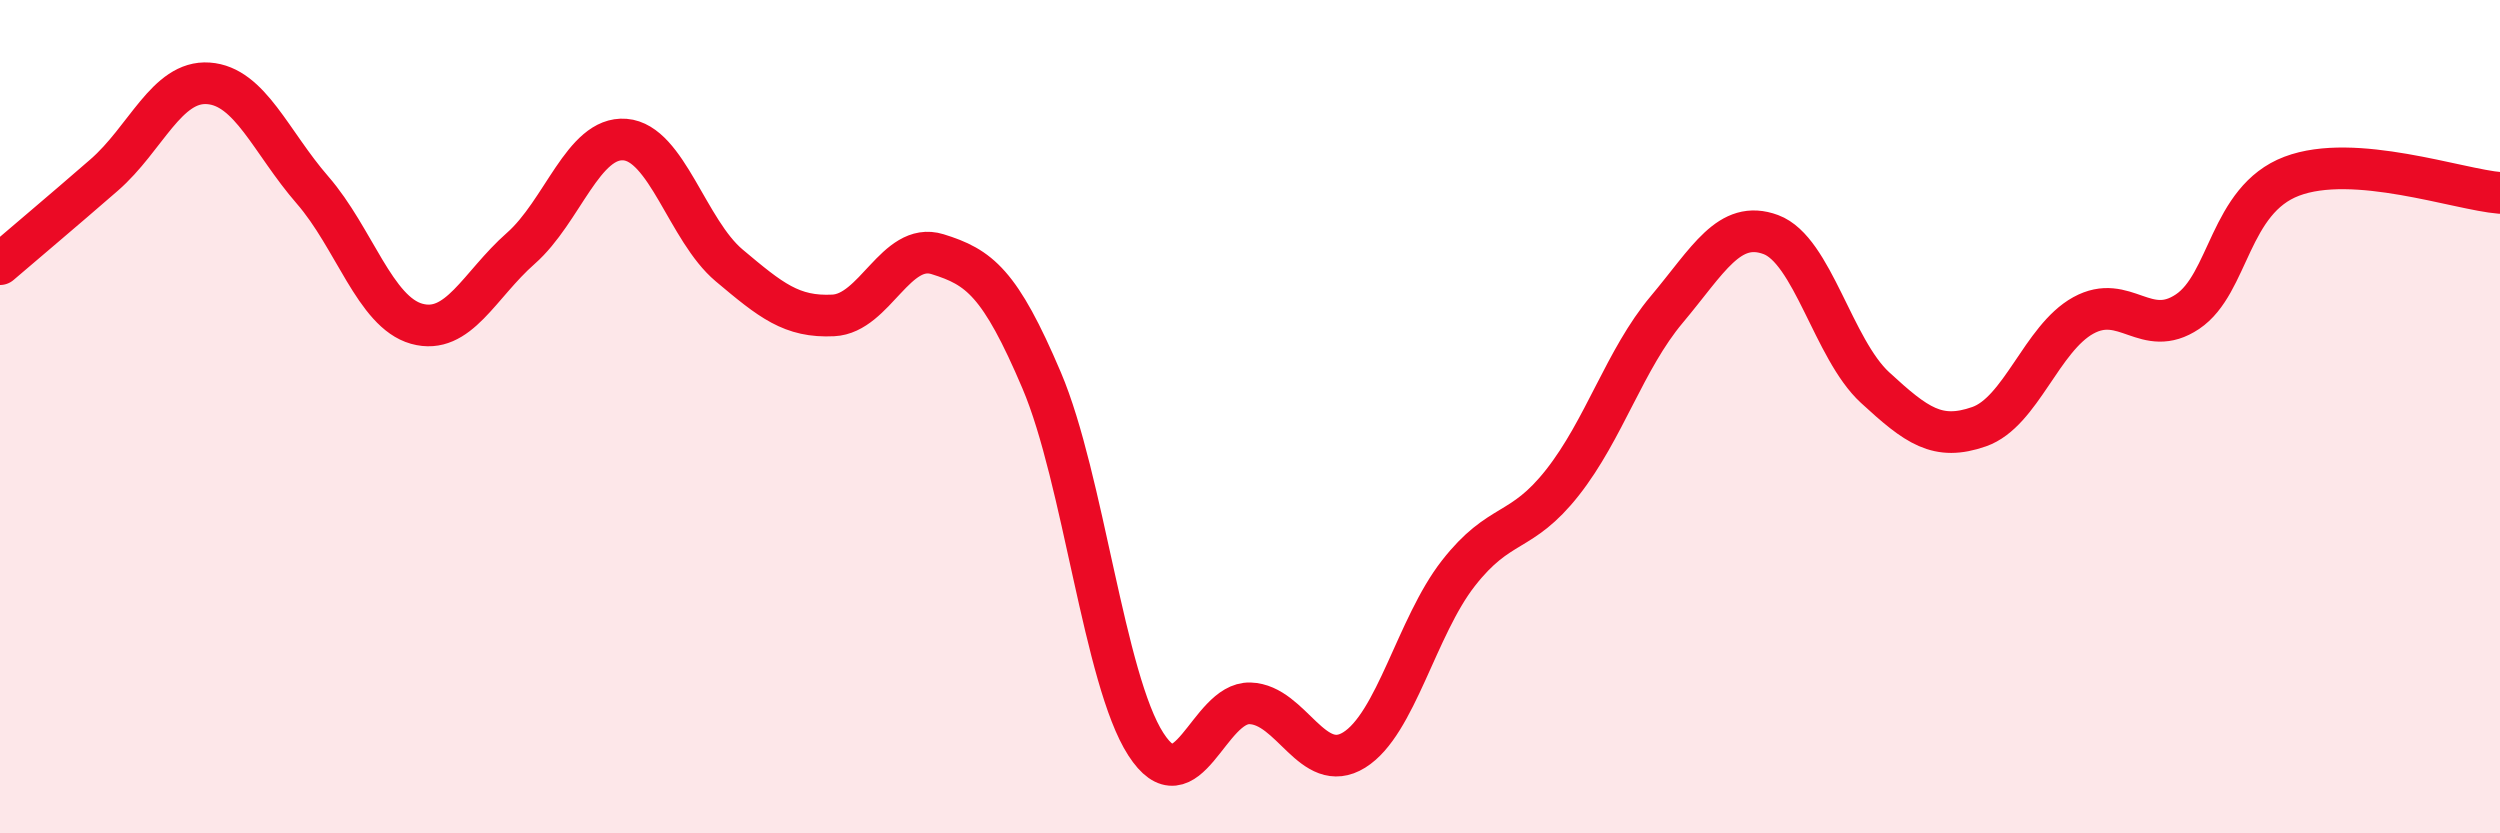
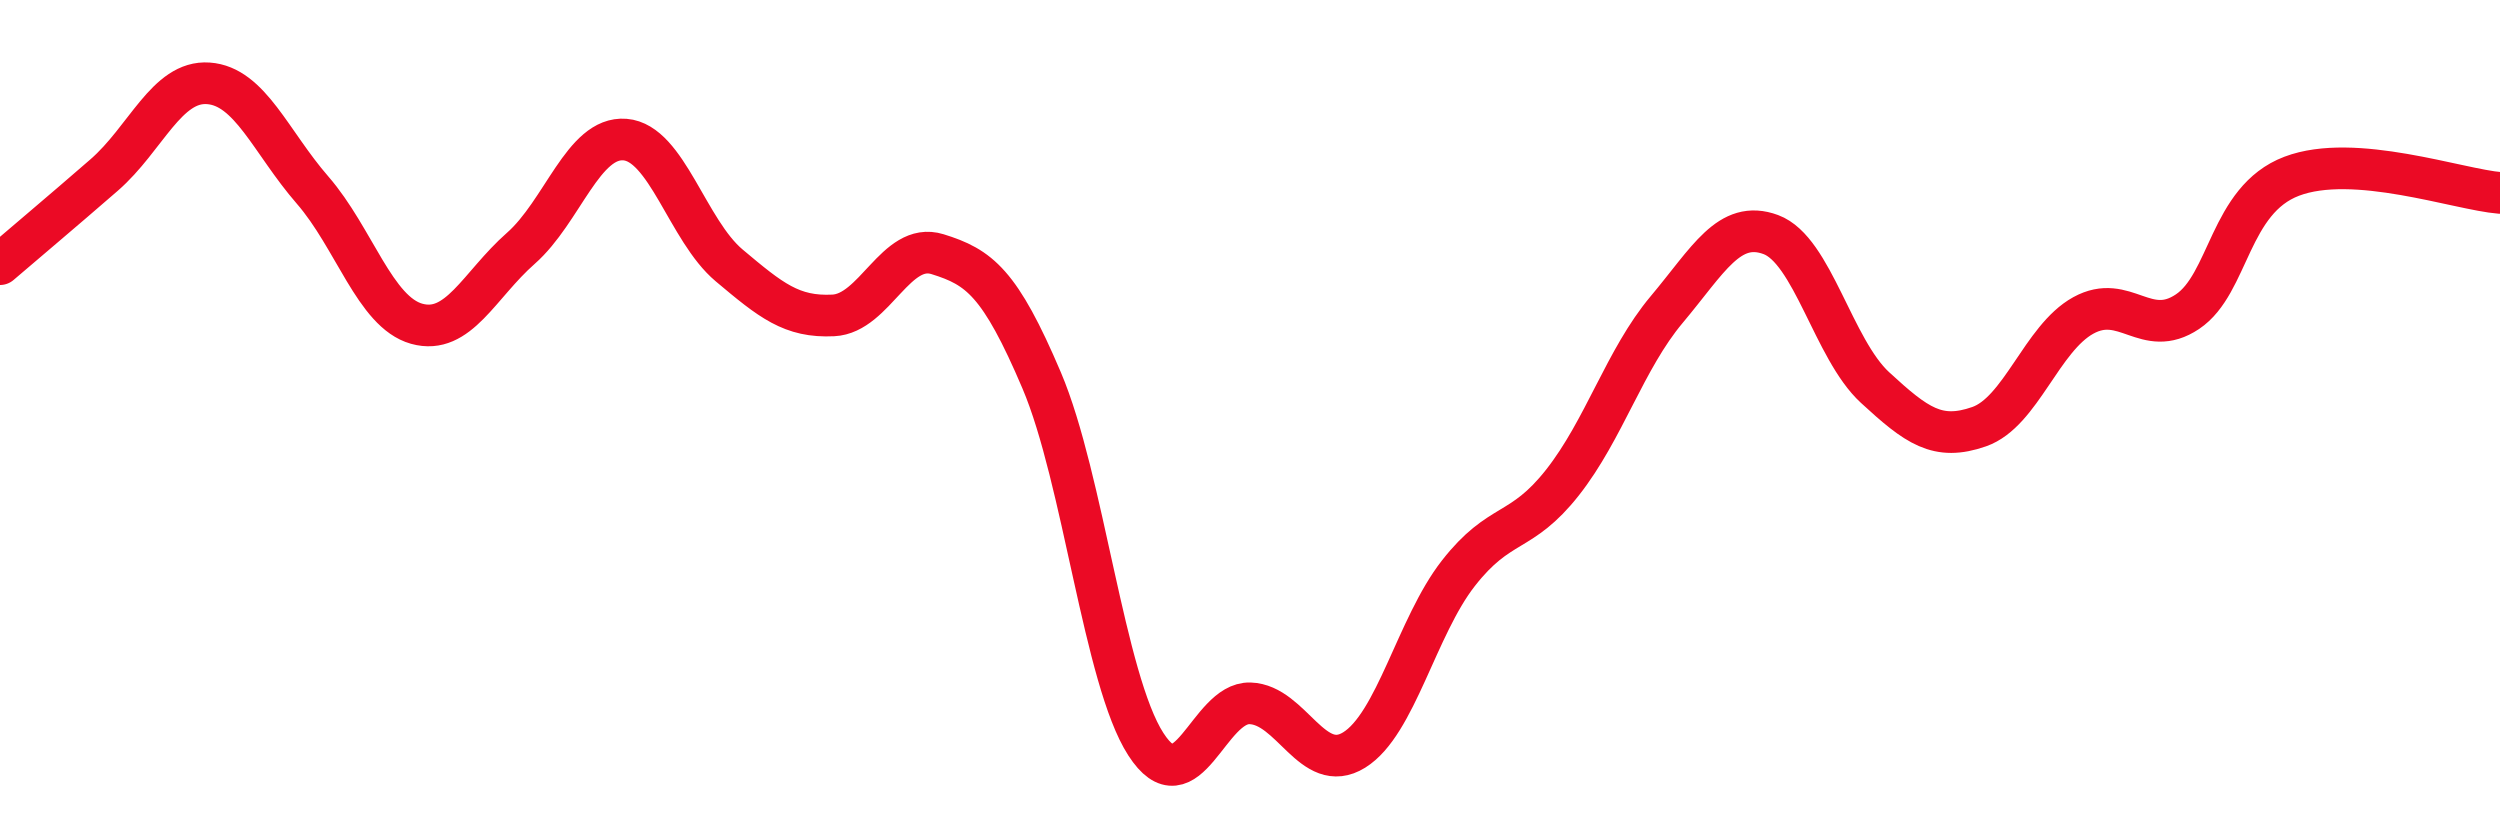
<svg xmlns="http://www.w3.org/2000/svg" width="60" height="20" viewBox="0 0 60 20">
-   <path d="M 0,6.34 C 0.5,5.91 1.5,5.07 2.5,4.2 C 3.5,3.33 4,1.93 5,2 C 6,2.07 6.5,3.41 7.5,4.56 C 8.5,5.71 9,7.49 10,7.77 C 11,8.05 11.5,6.84 12.5,5.96 C 13.5,5.08 14,3.27 15,3.35 C 16,3.43 16.5,5.53 17.5,6.37 C 18.5,7.21 19,7.62 20,7.57 C 21,7.52 21.5,5.79 22.5,6.1 C 23.5,6.41 24,6.78 25,9.13 C 26,11.48 26.5,16.31 27.5,17.86 C 28.5,19.41 29,16.85 30,16.88 C 31,16.91 31.5,18.62 32.5,18 C 33.5,17.38 34,15.04 35,13.76 C 36,12.48 36.5,12.85 37.5,11.58 C 38.5,10.31 39,8.62 40,7.43 C 41,6.24 41.5,5.26 42.5,5.63 C 43.5,6 44,8.38 45,9.3 C 46,10.22 46.5,10.59 47.5,10.24 C 48.5,9.89 49,8.12 50,7.57 C 51,7.02 51.5,8.15 52.5,7.48 C 53.5,6.81 53.5,4.8 55,4.23 C 56.5,3.66 59,4.55 60,4.63L60 20L0 20Z" fill="#EB0A25" opacity="0.1" stroke-linecap="round" stroke-linejoin="round" />
  <path d="M 0,6.34 C 0.5,5.91 1.5,5.07 2.5,4.2 C 3.5,3.33 4,1.93 5,2 C 6,2.07 6.5,3.41 7.5,4.56 C 8.5,5.71 9,7.49 10,7.77 C 11,8.05 11.5,6.84 12.5,5.96 C 13.5,5.08 14,3.27 15,3.35 C 16,3.43 16.5,5.53 17.5,6.37 C 18.5,7.21 19,7.62 20,7.57 C 21,7.52 21.5,5.79 22.5,6.1 C 23.5,6.41 24,6.78 25,9.13 C 26,11.48 26.5,16.31 27.5,17.86 C 28.5,19.41 29,16.85 30,16.88 C 31,16.91 31.5,18.62 32.5,18 C 33.5,17.38 34,15.04 35,13.76 C 36,12.48 36.5,12.85 37.5,11.58 C 38.5,10.31 39,8.62 40,7.43 C 41,6.24 41.5,5.26 42.5,5.63 C 43.5,6 44,8.38 45,9.3 C 46,10.22 46.5,10.59 47.5,10.24 C 48.5,9.89 49,8.12 50,7.57 C 51,7.02 51.5,8.15 52.5,7.48 C 53.5,6.81 53.5,4.8 55,4.23 C 56.5,3.66 59,4.55 60,4.63" stroke="#EB0A25" stroke-width="1" fill="none" stroke-linecap="round" stroke-linejoin="round" />
</svg>